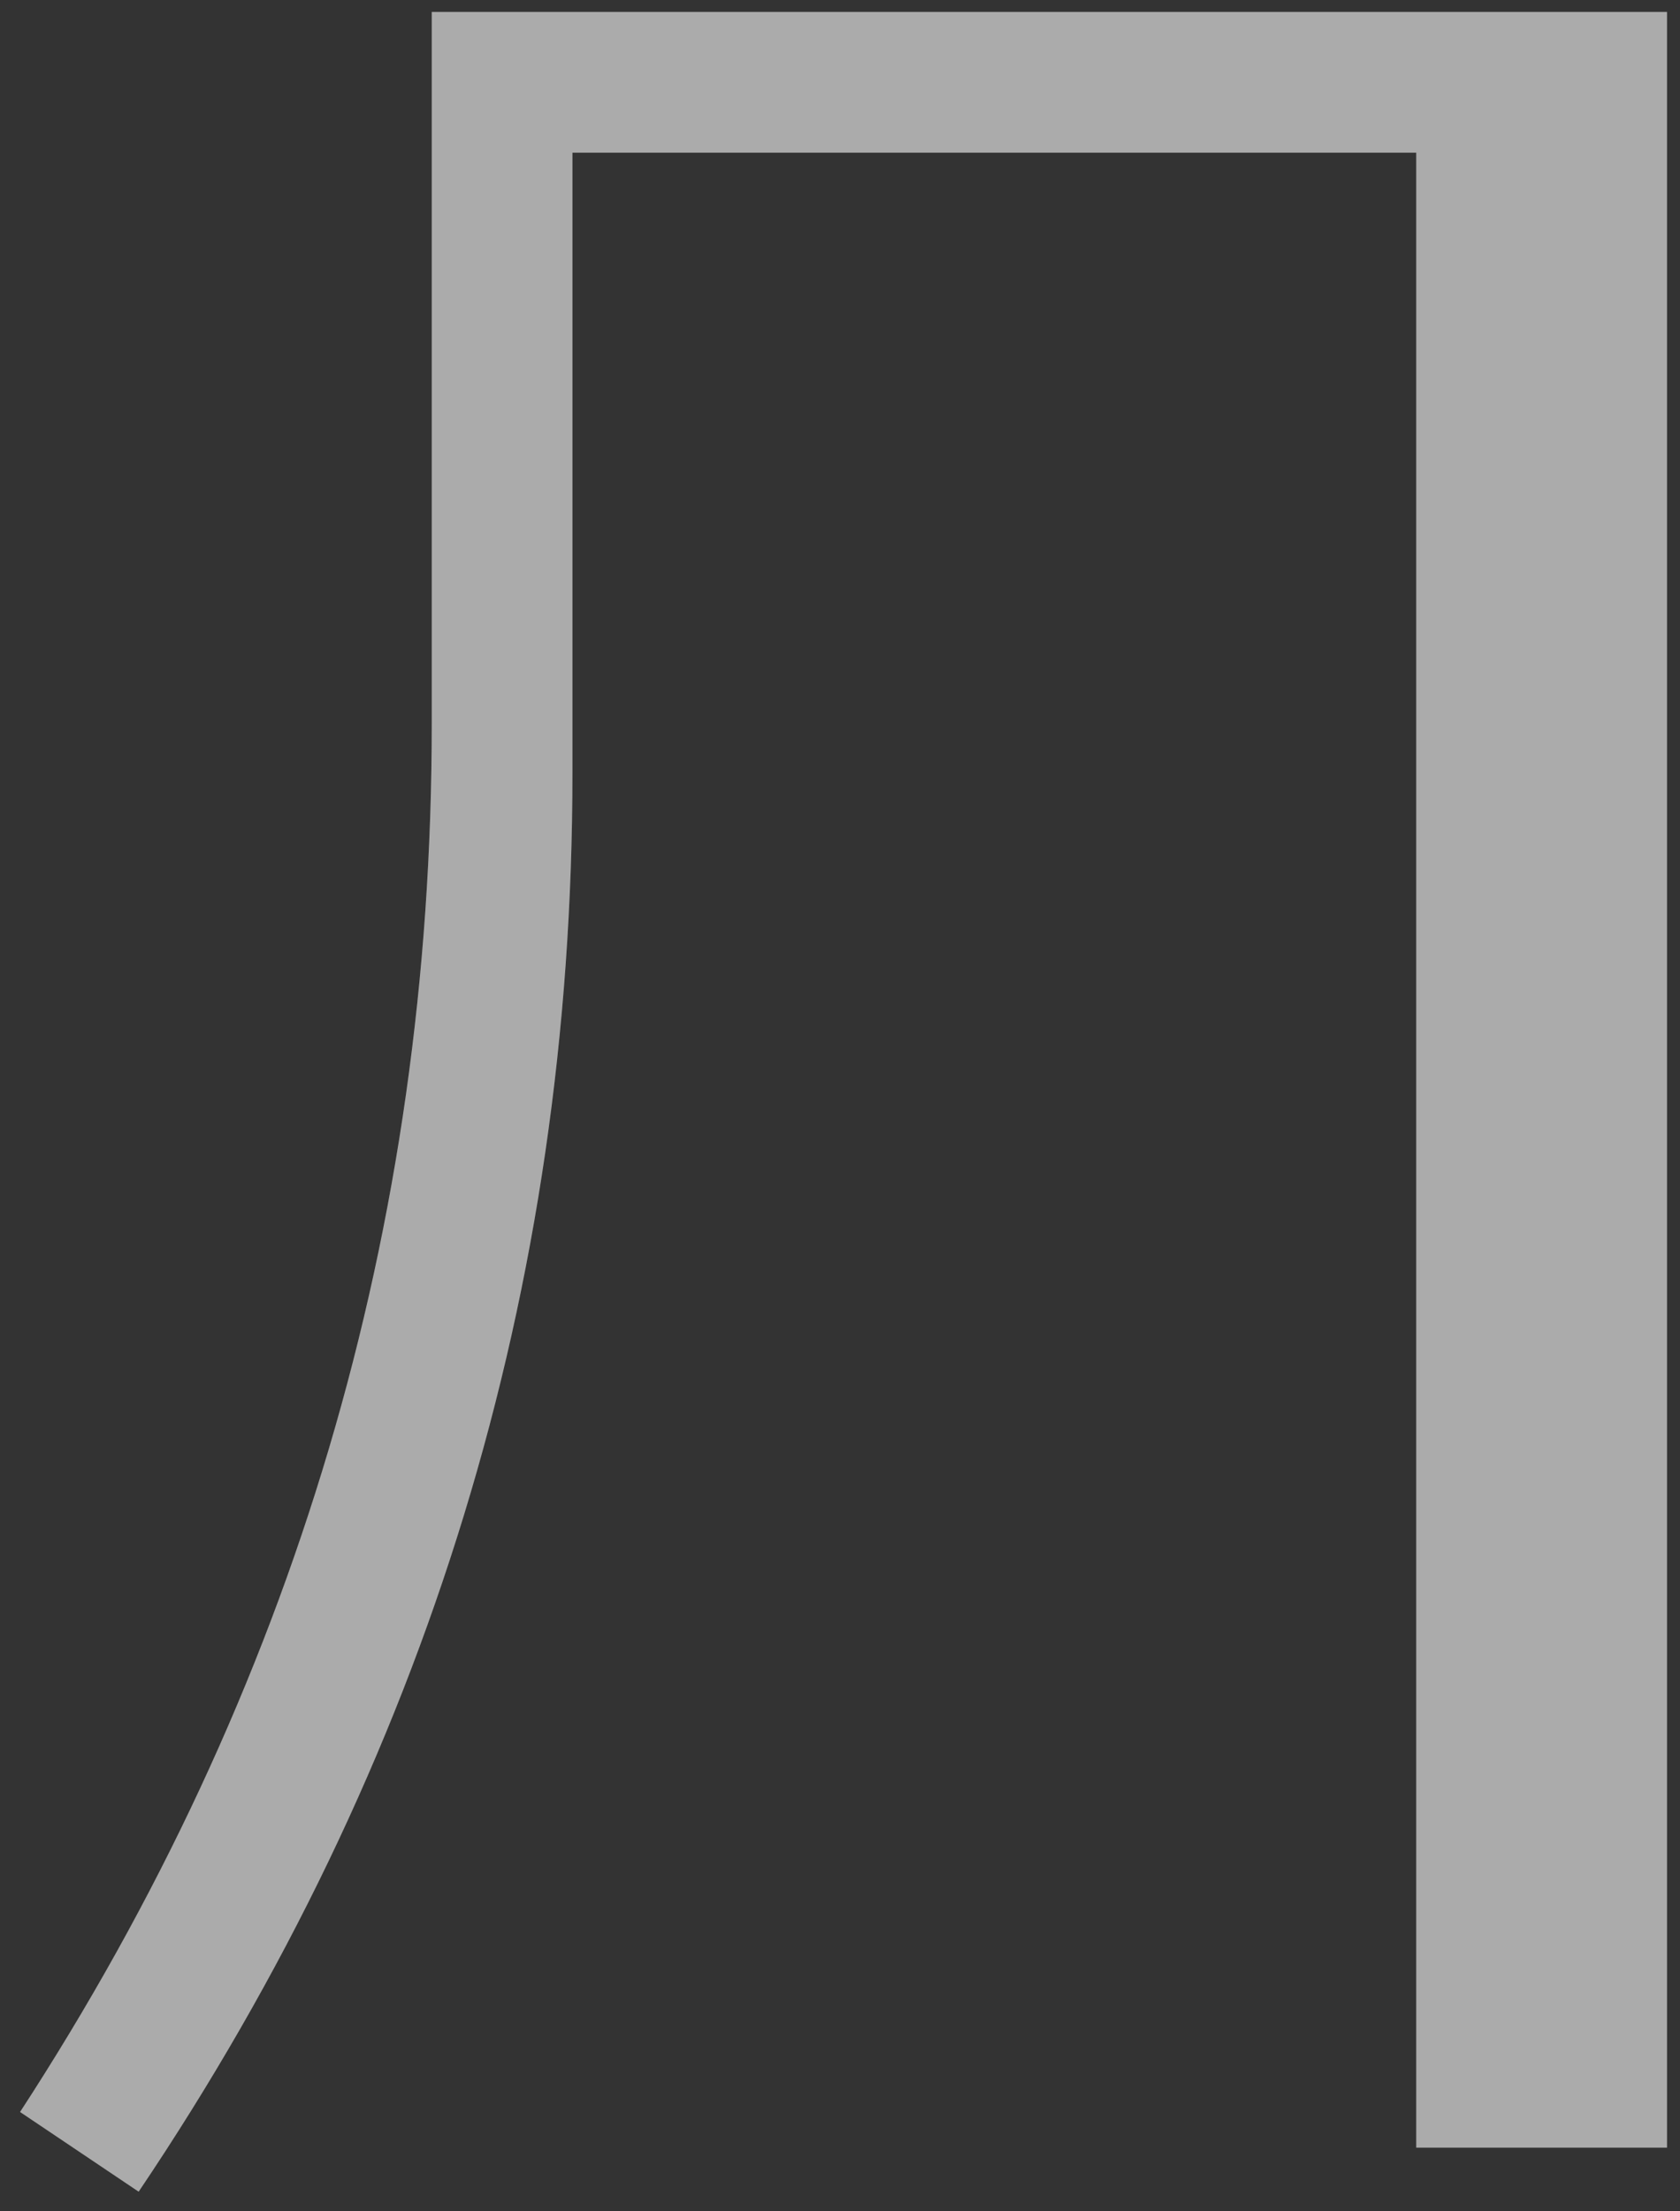
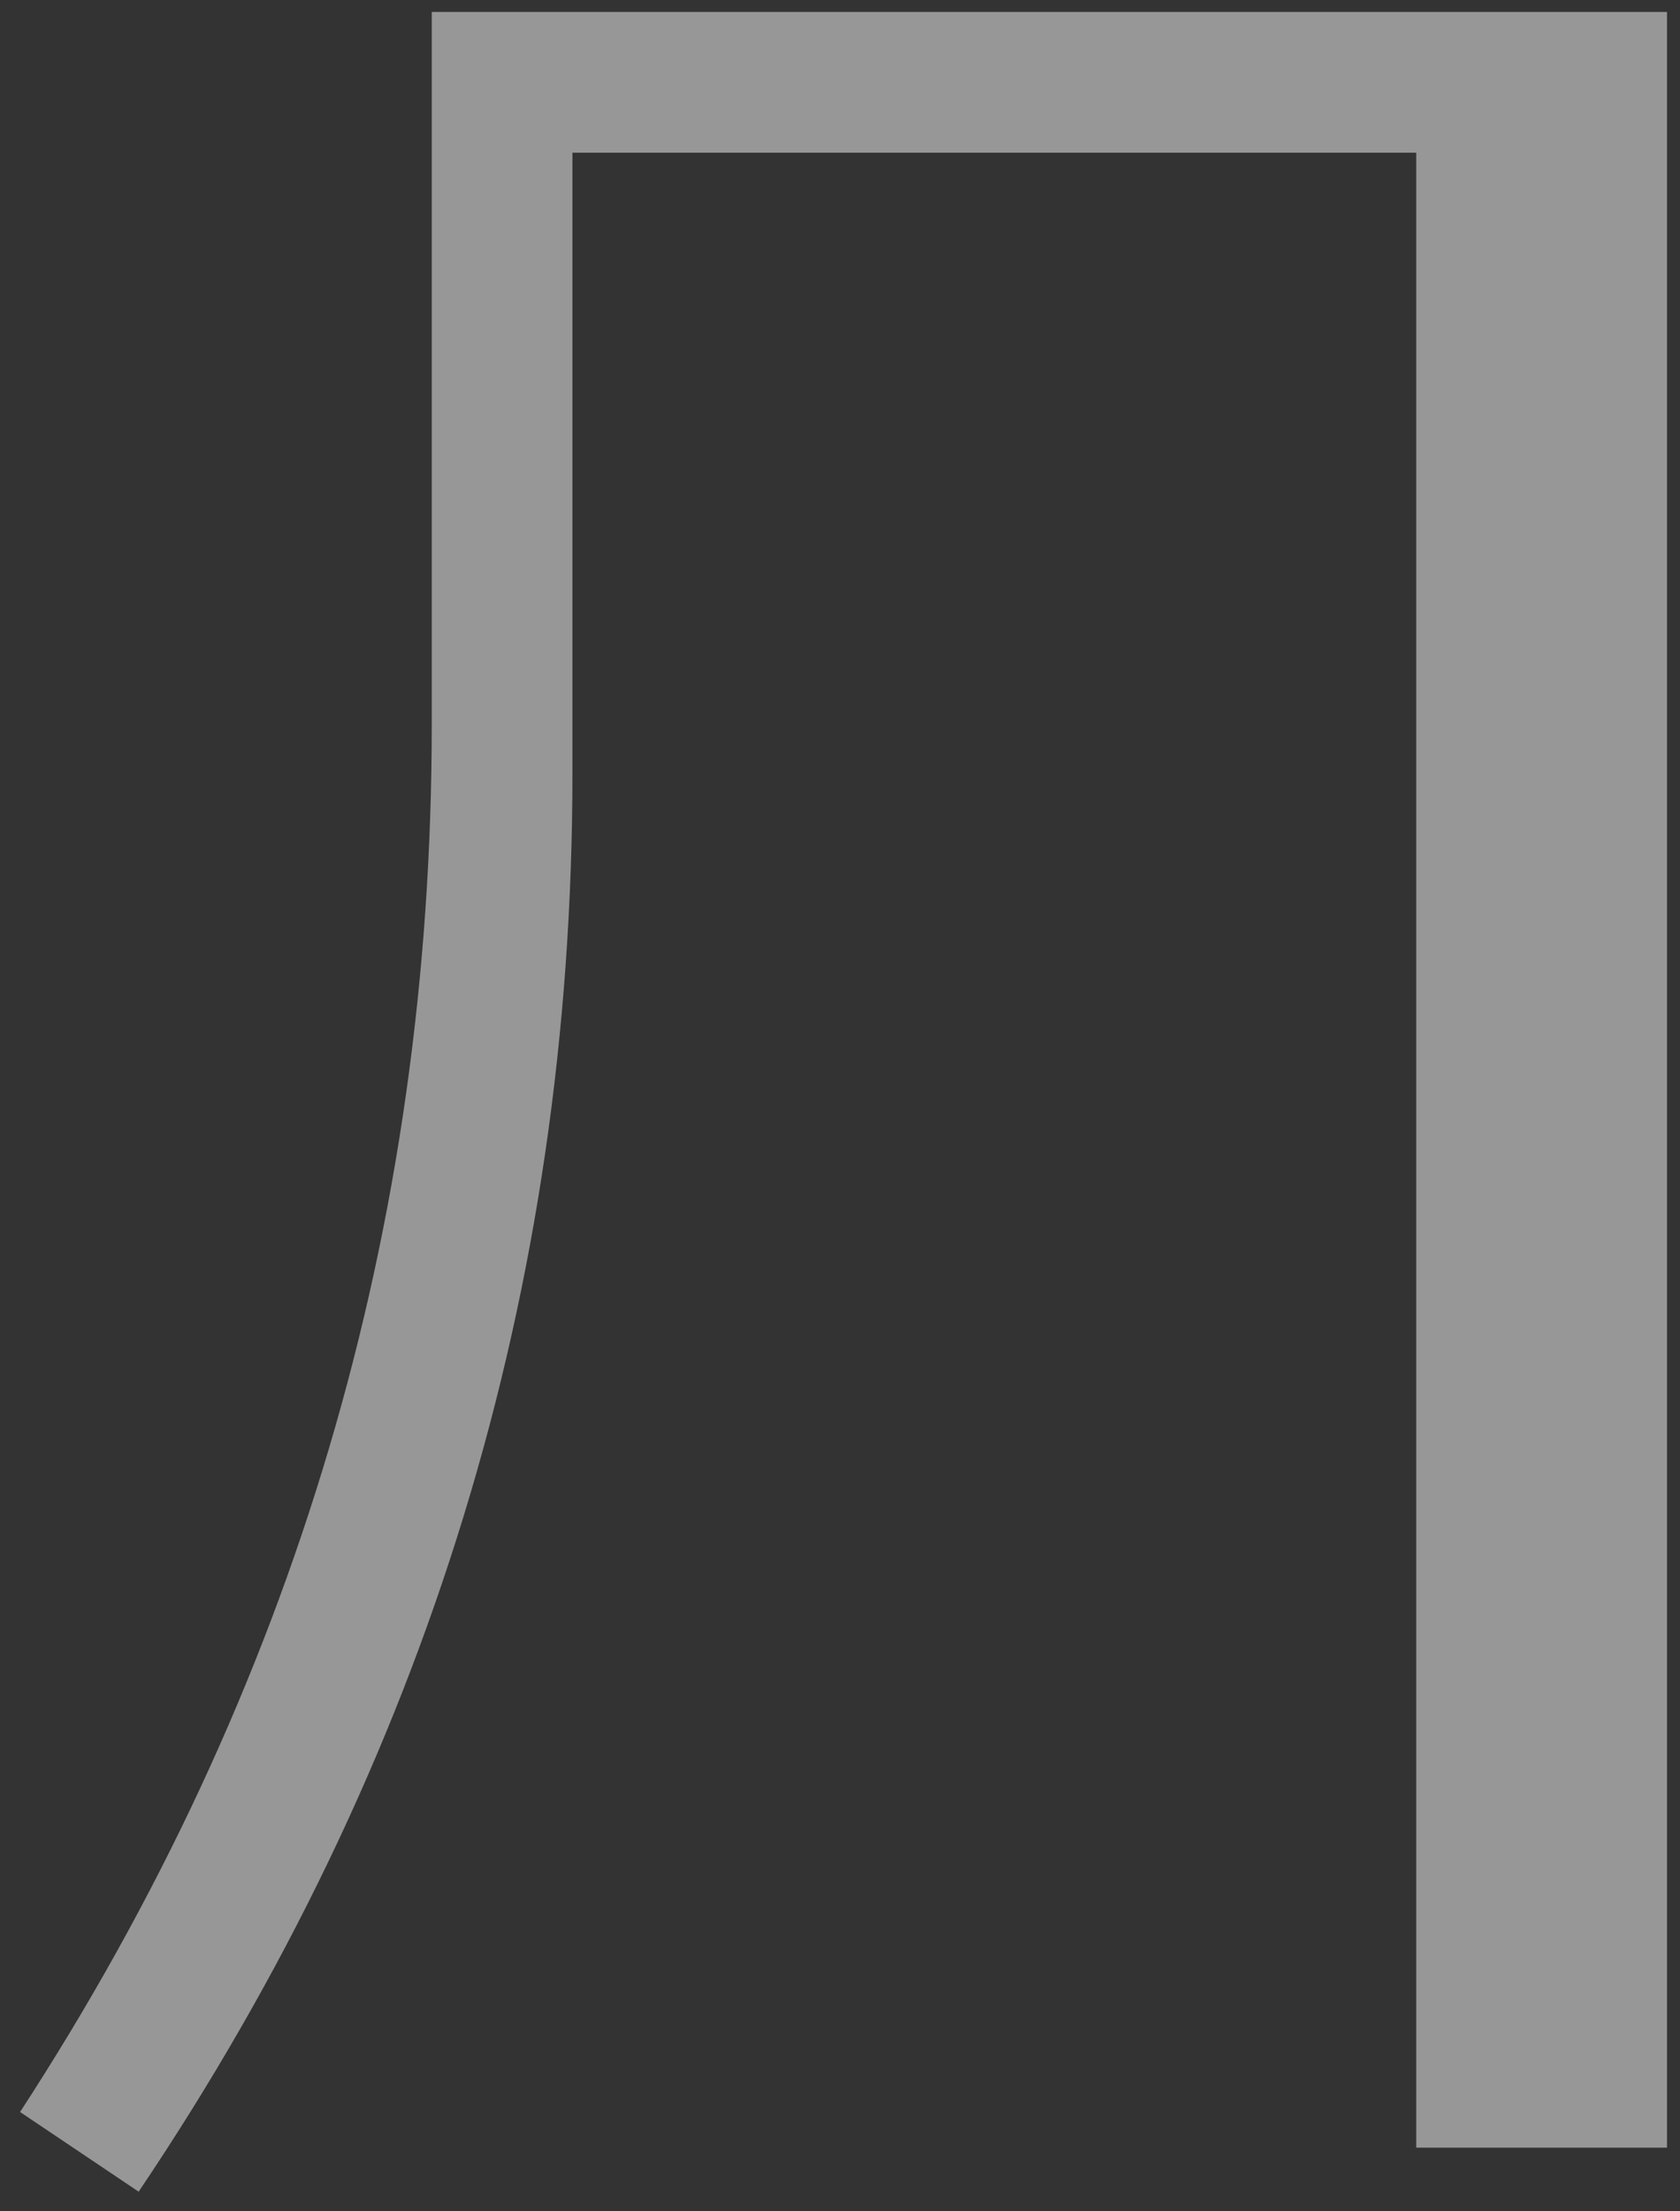
<svg xmlns="http://www.w3.org/2000/svg" width="19" height="25" viewBox="0 0 19 25" fill="none">
  <rect x="0" y="0" width="19" height="25" fill="#333333" stroke="none" />
-   <path d="M18.853 0.135V24.28H16.017V1.726H6.474V8.739C6.474 14.577 4.839 19.923 1.568 24.778L0.227 23.877C3.331 19.112 4.883 13.881 4.883 8.183V0.135H18.853Z" fill="#5B5B5B" />
  <path d="M18.853 0.135V24.28H16.017V1.726H6.474V8.739C6.474 14.577 4.839 19.923 1.568 24.778L0.227 23.877C3.331 19.112 4.883 13.881 4.883 8.183V0.135H18.853Z" fill="white" fill-opacity="0.49" />
</svg>